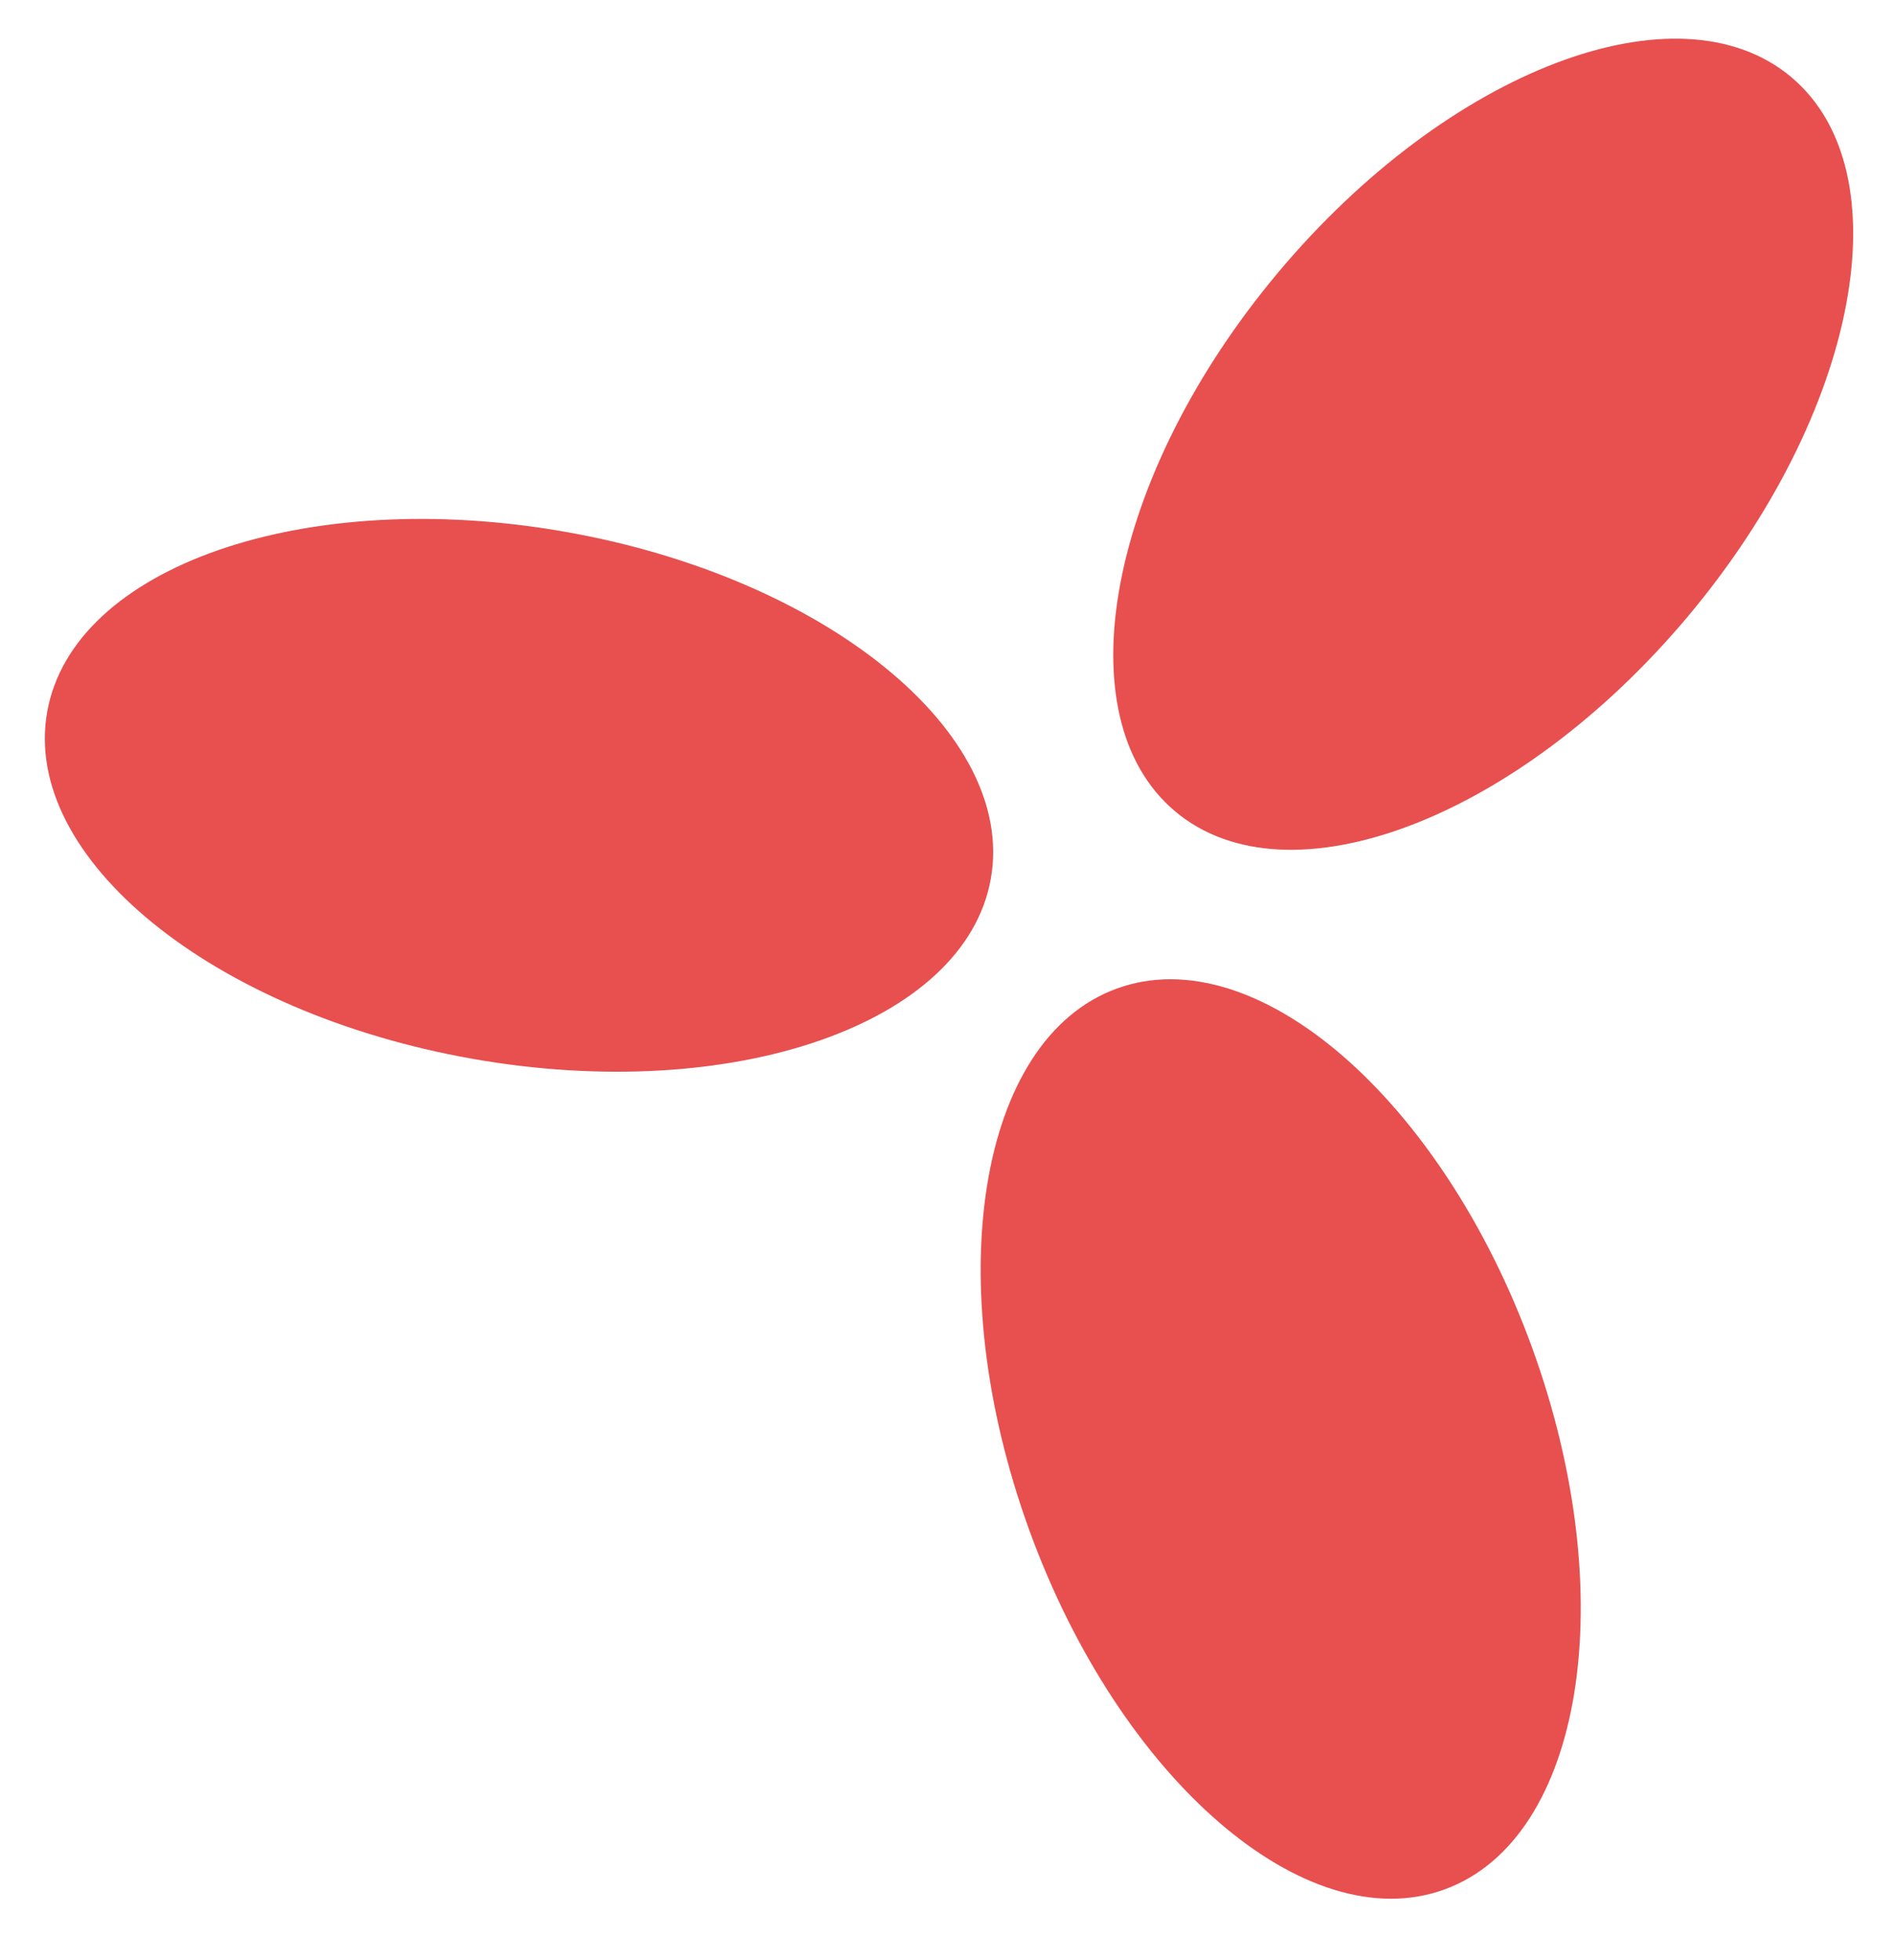
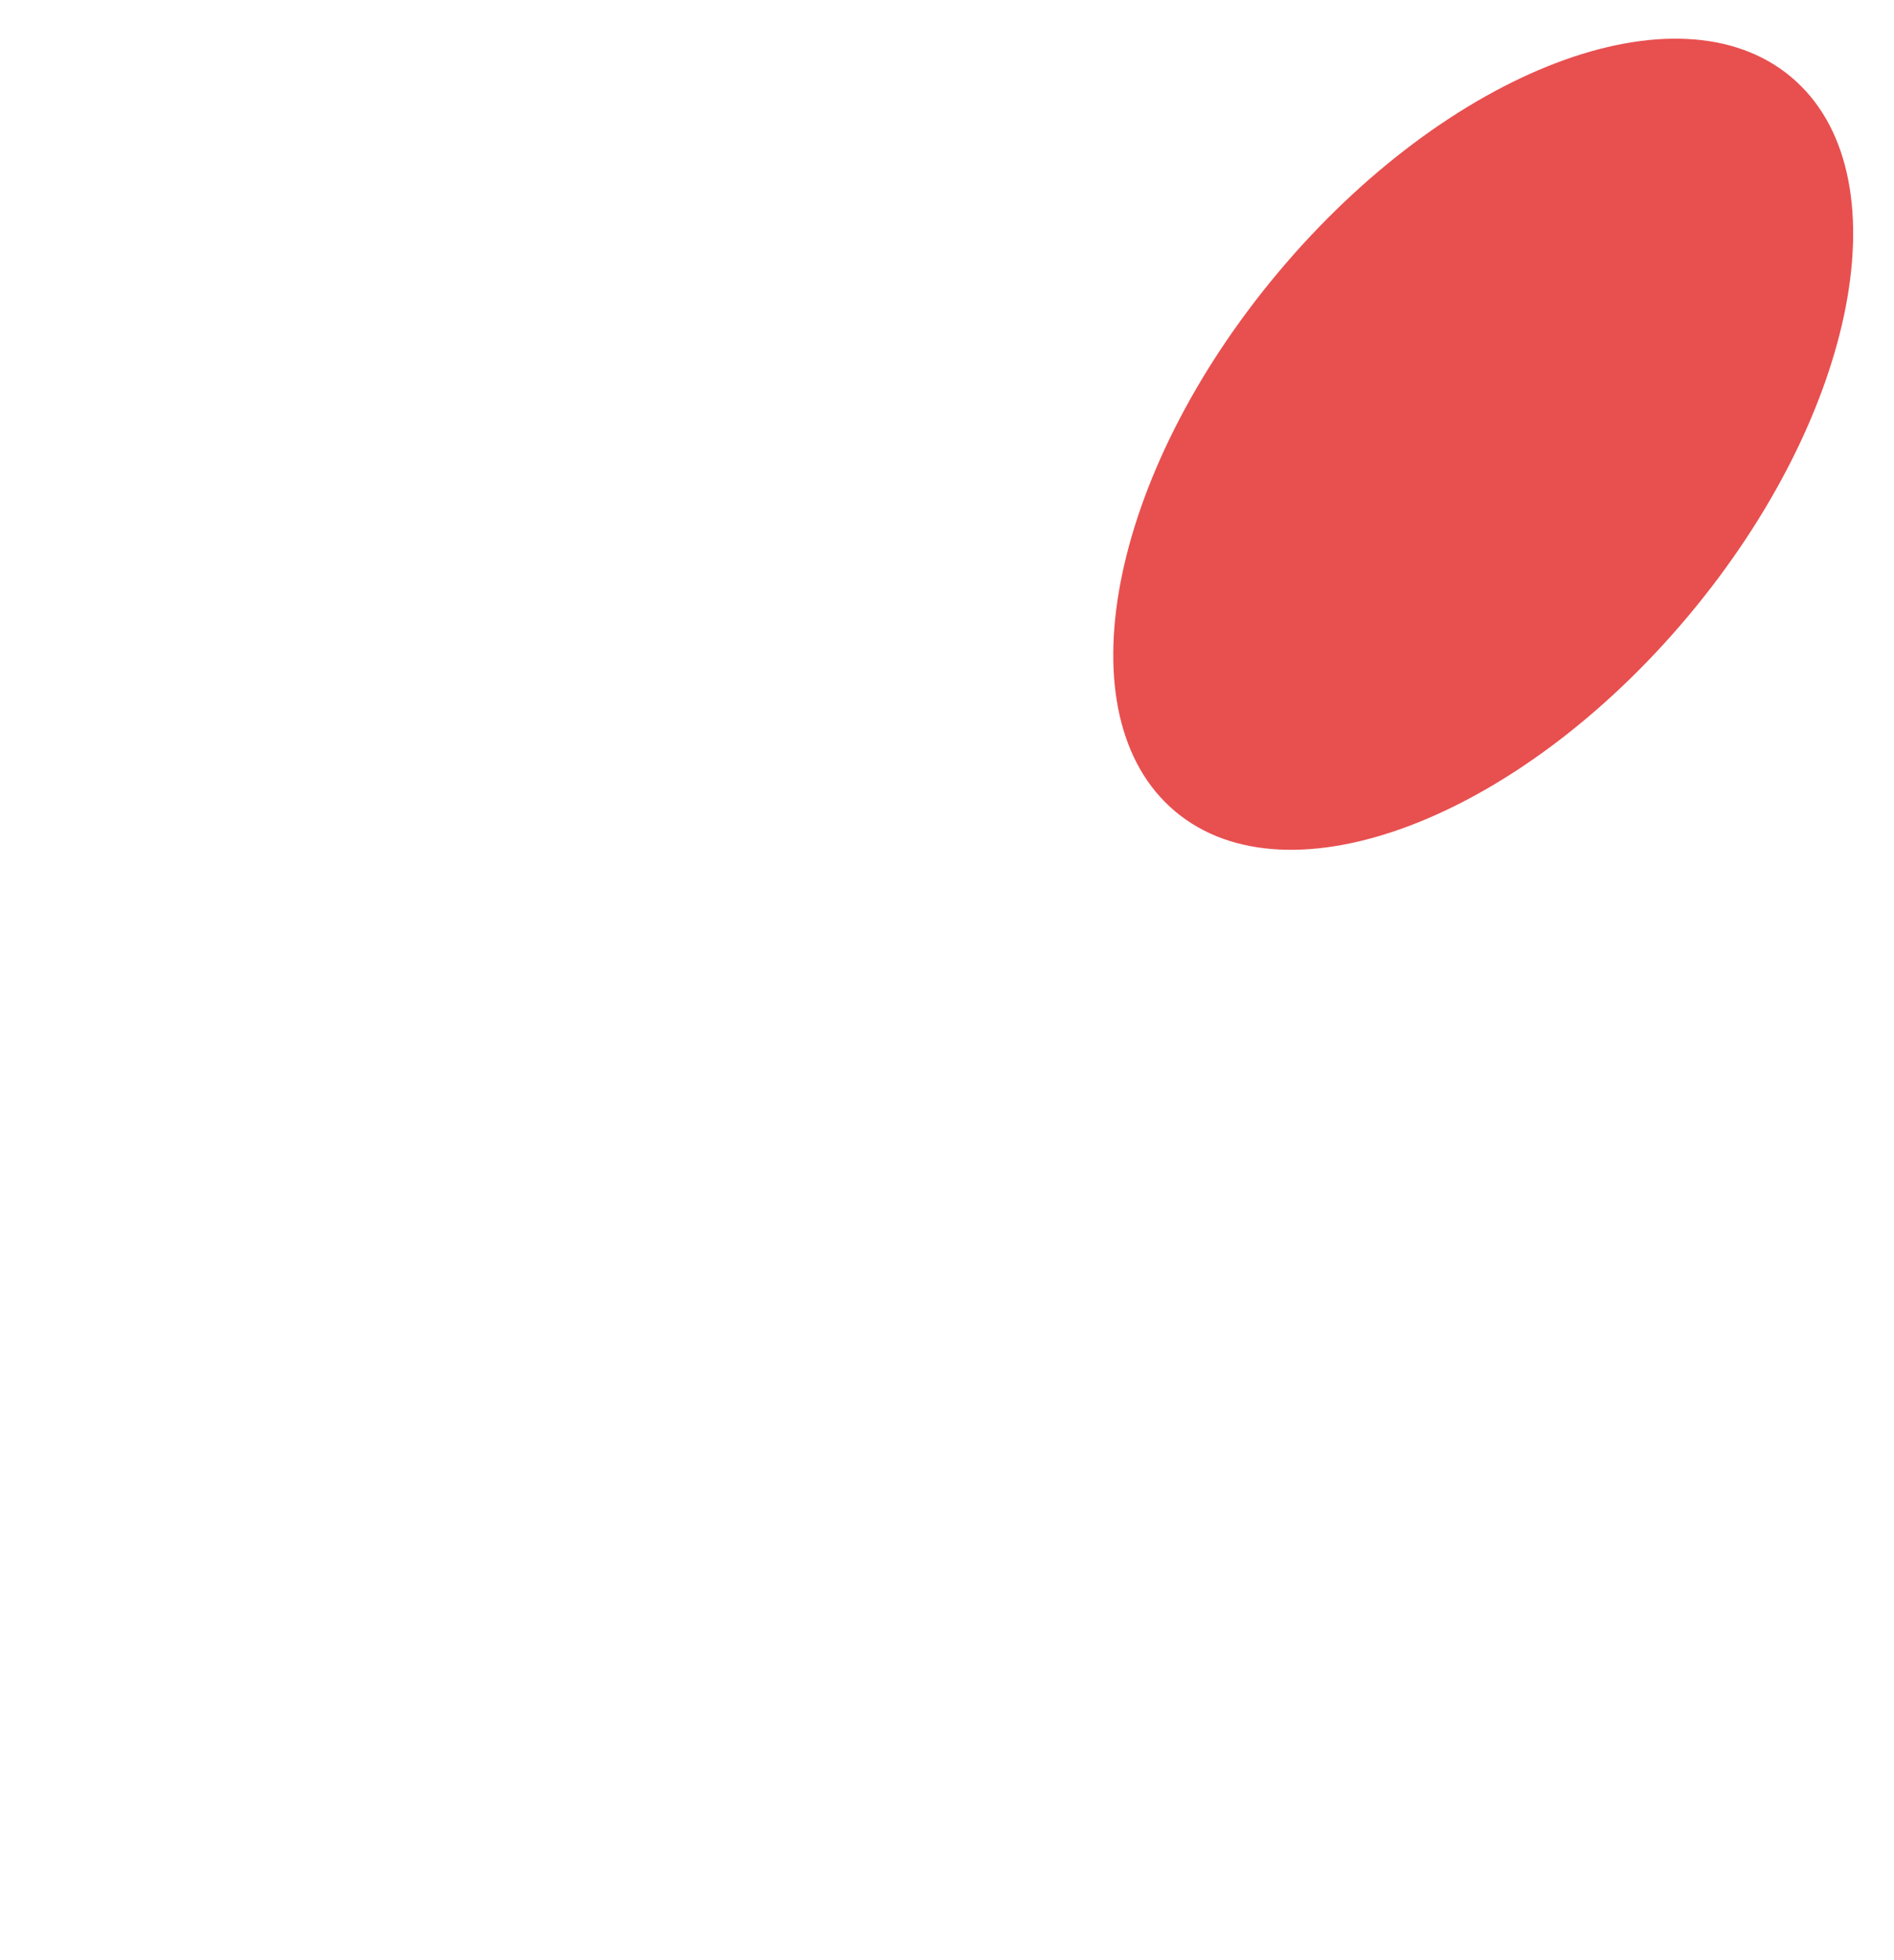
<svg xmlns="http://www.w3.org/2000/svg" width="29px" height="30px" viewBox="0 0 29 30" version="1.1">
  <title>service_iconvideo</title>
  <g id="CURRENT-HI-FI" stroke="none" stroke-width="1" fill="none" fill-rule="evenodd">
    <g id="Artboard" transform="translate(-616, -171)" fill="#E84F4F" fill-rule="nonzero">
      <g id="service_iconvideo" transform="translate(614.618, 168.47)">
        <g id="Group" transform="translate(19.168, 18.768) rotate(-20) translate(-19.168, -18.768) translate(4.034, 4.304)">
-           <path d="M9.681,15.337 C8.082,16.936 9.108,20.555 11.973,23.42 C14.838,26.285 18.457,27.312 20.056,25.712 C21.655,24.113 20.629,20.494 17.764,17.629 C14.899,14.764 11.28,13.738 9.681,15.337 Z" id="Oval" transform="translate(14.869, 20.525) rotate(45) translate(-14.869, -20.525) " />
-           <path d="M2.09,2.09 C0.491,3.689 1.517,7.308 4.382,10.173 C7.247,13.038 10.866,14.064 12.465,12.465 C14.064,10.866 13.038,7.247 10.173,4.382 C7.308,1.517 3.689,0.491 2.09,2.09 Z" id="Oval-Copy" transform="translate(7.278, 7.278) rotate(165) translate(-7.278, -7.278) " />
          <path d="M17.802,2.09 C16.203,3.689 17.229,7.308 20.094,10.173 C22.959,13.038 26.578,14.064 28.177,12.465 C29.777,10.866 28.75,7.247 25.885,4.382 C23.02,1.517 19.401,0.491 17.802,2.09 Z" id="Oval-Copy-2" transform="translate(22.99, 7.278) scale(-1, 1) rotate(165) translate(-22.99, -7.278) " />
        </g>
      </g>
    </g>
  </g>
</svg>